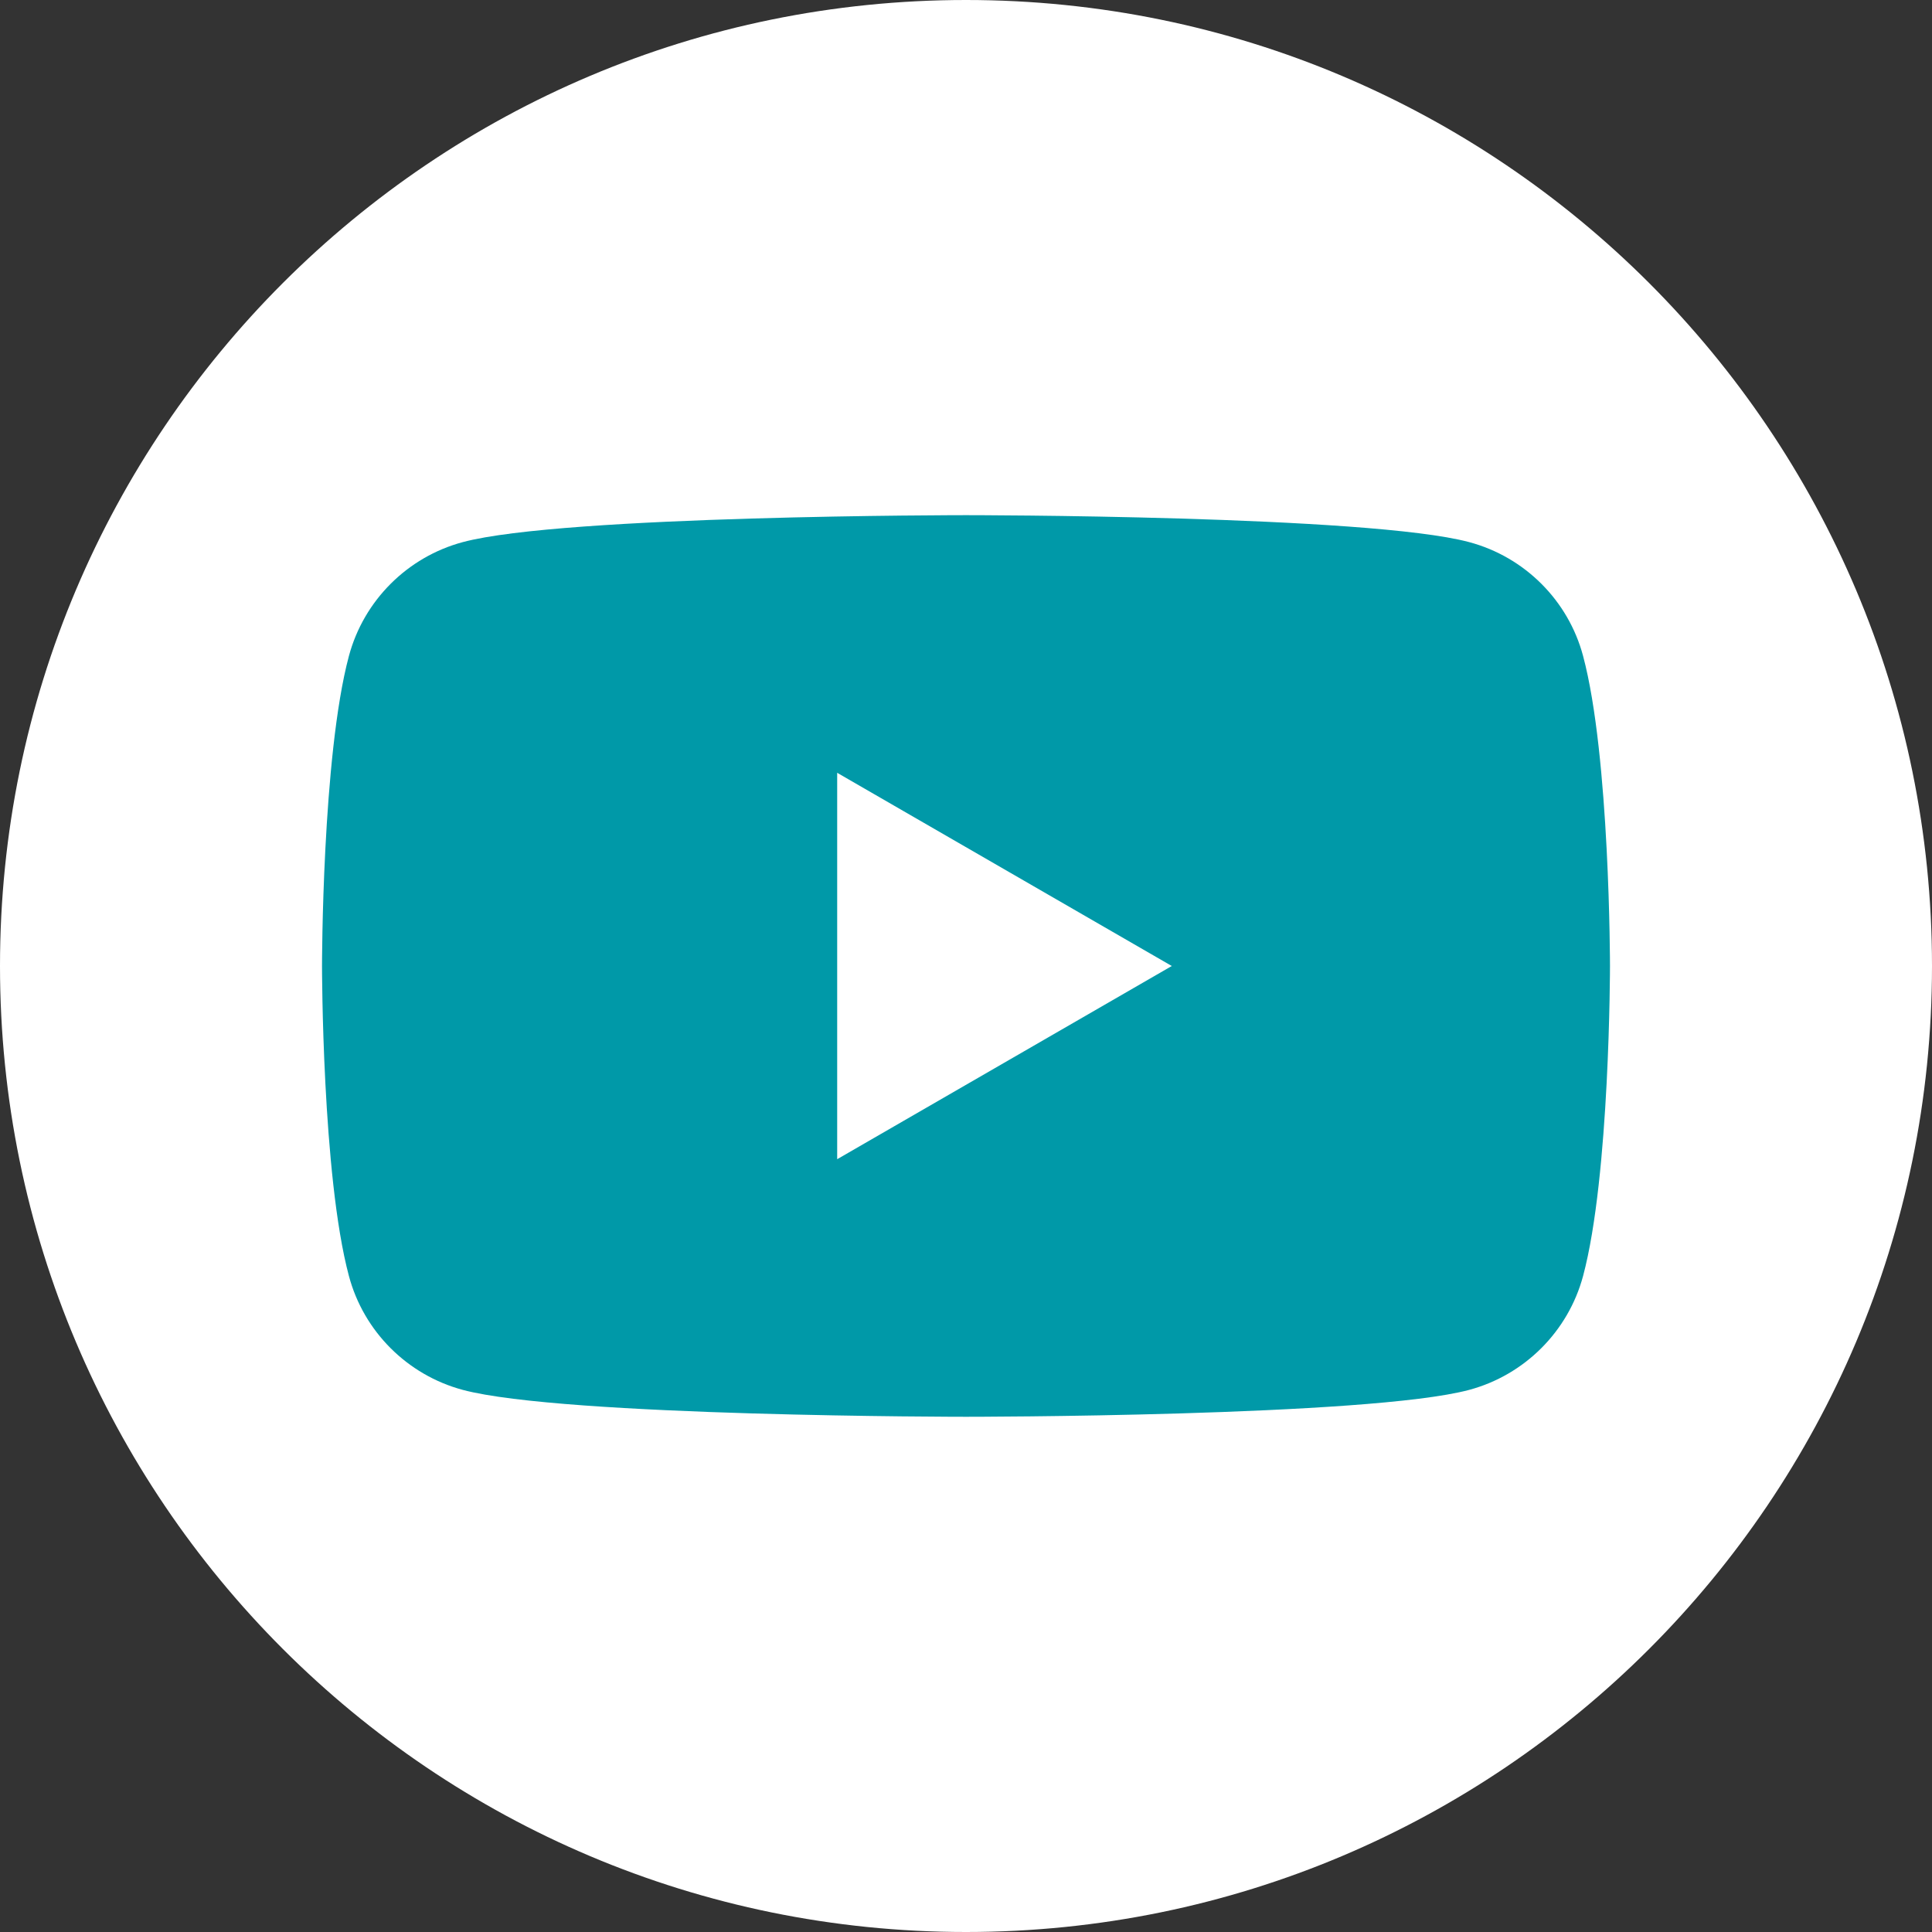
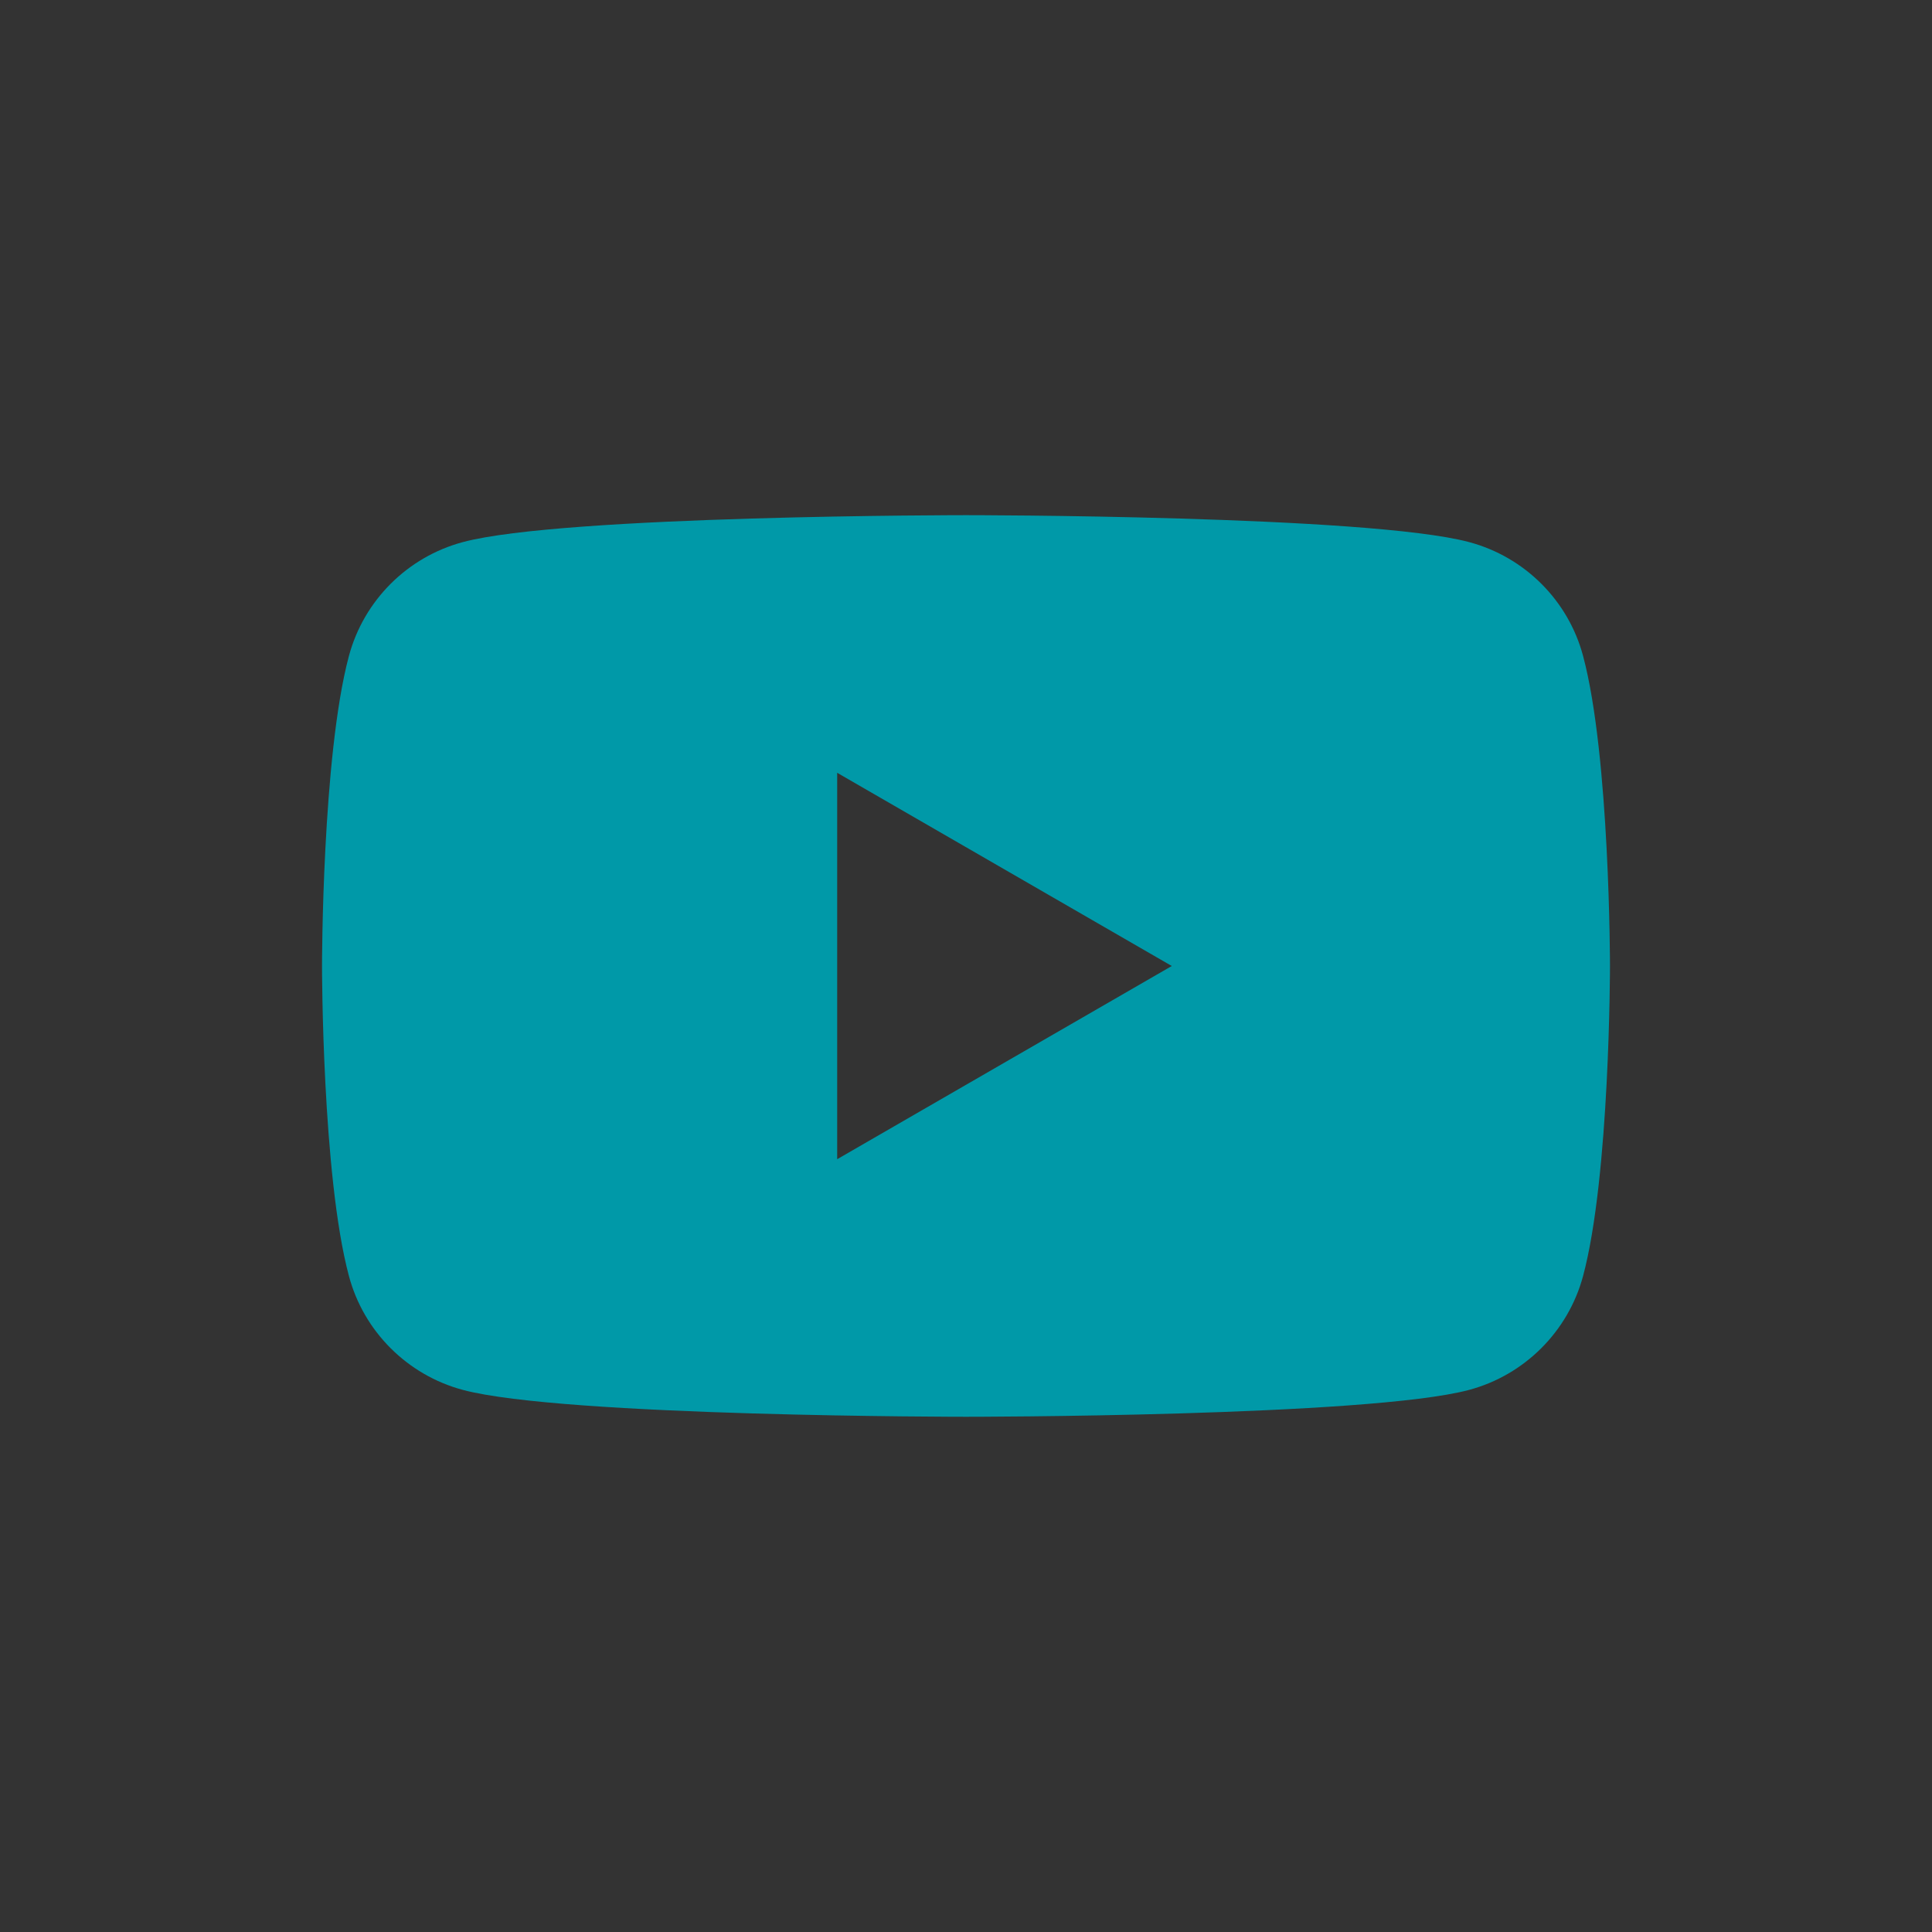
<svg xmlns="http://www.w3.org/2000/svg" width="37" height="37" viewBox="0 0 37 37" fill="none">
  <rect x="0" y="0" width="37" height="37" fill="#333333" stroke="none" />
  <g clip-path="url(#clip0_595_1629)">
-     <path d="M18.5 37C28.717 37 37 28.717 37 18.5C37 8.283 28.717 0 18.5 0C8.283 0 0 8.283 0 18.5C0 28.717 8.283 37 18.5 37Z" fill="white" />
    <path d="M30.318 12.563C30.036 11.502 29.2 10.666 28.136 10.382C26.212 9.866 18.5 9.866 18.5 9.866C18.5 9.866 10.787 9.866 8.863 10.382C7.803 10.666 6.967 11.5 6.682 12.563C6.167 14.487 6.167 18.5 6.167 18.5C6.167 18.5 6.167 22.512 6.682 24.436C6.964 25.497 7.8 26.333 8.863 26.618C10.787 27.133 18.5 27.133 18.5 27.133C18.5 27.133 26.212 27.133 28.136 26.618C29.197 26.333 30.033 25.499 30.318 24.436C30.833 22.512 30.833 18.5 30.833 18.5C30.833 18.5 30.833 14.487 30.318 12.563ZM16.033 22.2V14.8L22.441 18.5L16.033 22.2Z" fill="#0099a8" />
  </g>
  <defs>
    <clipPath id="clip0_595_1629">
      <rect width="37" height="37" fill="white" />
    </clipPath>
  </defs>
</svg>